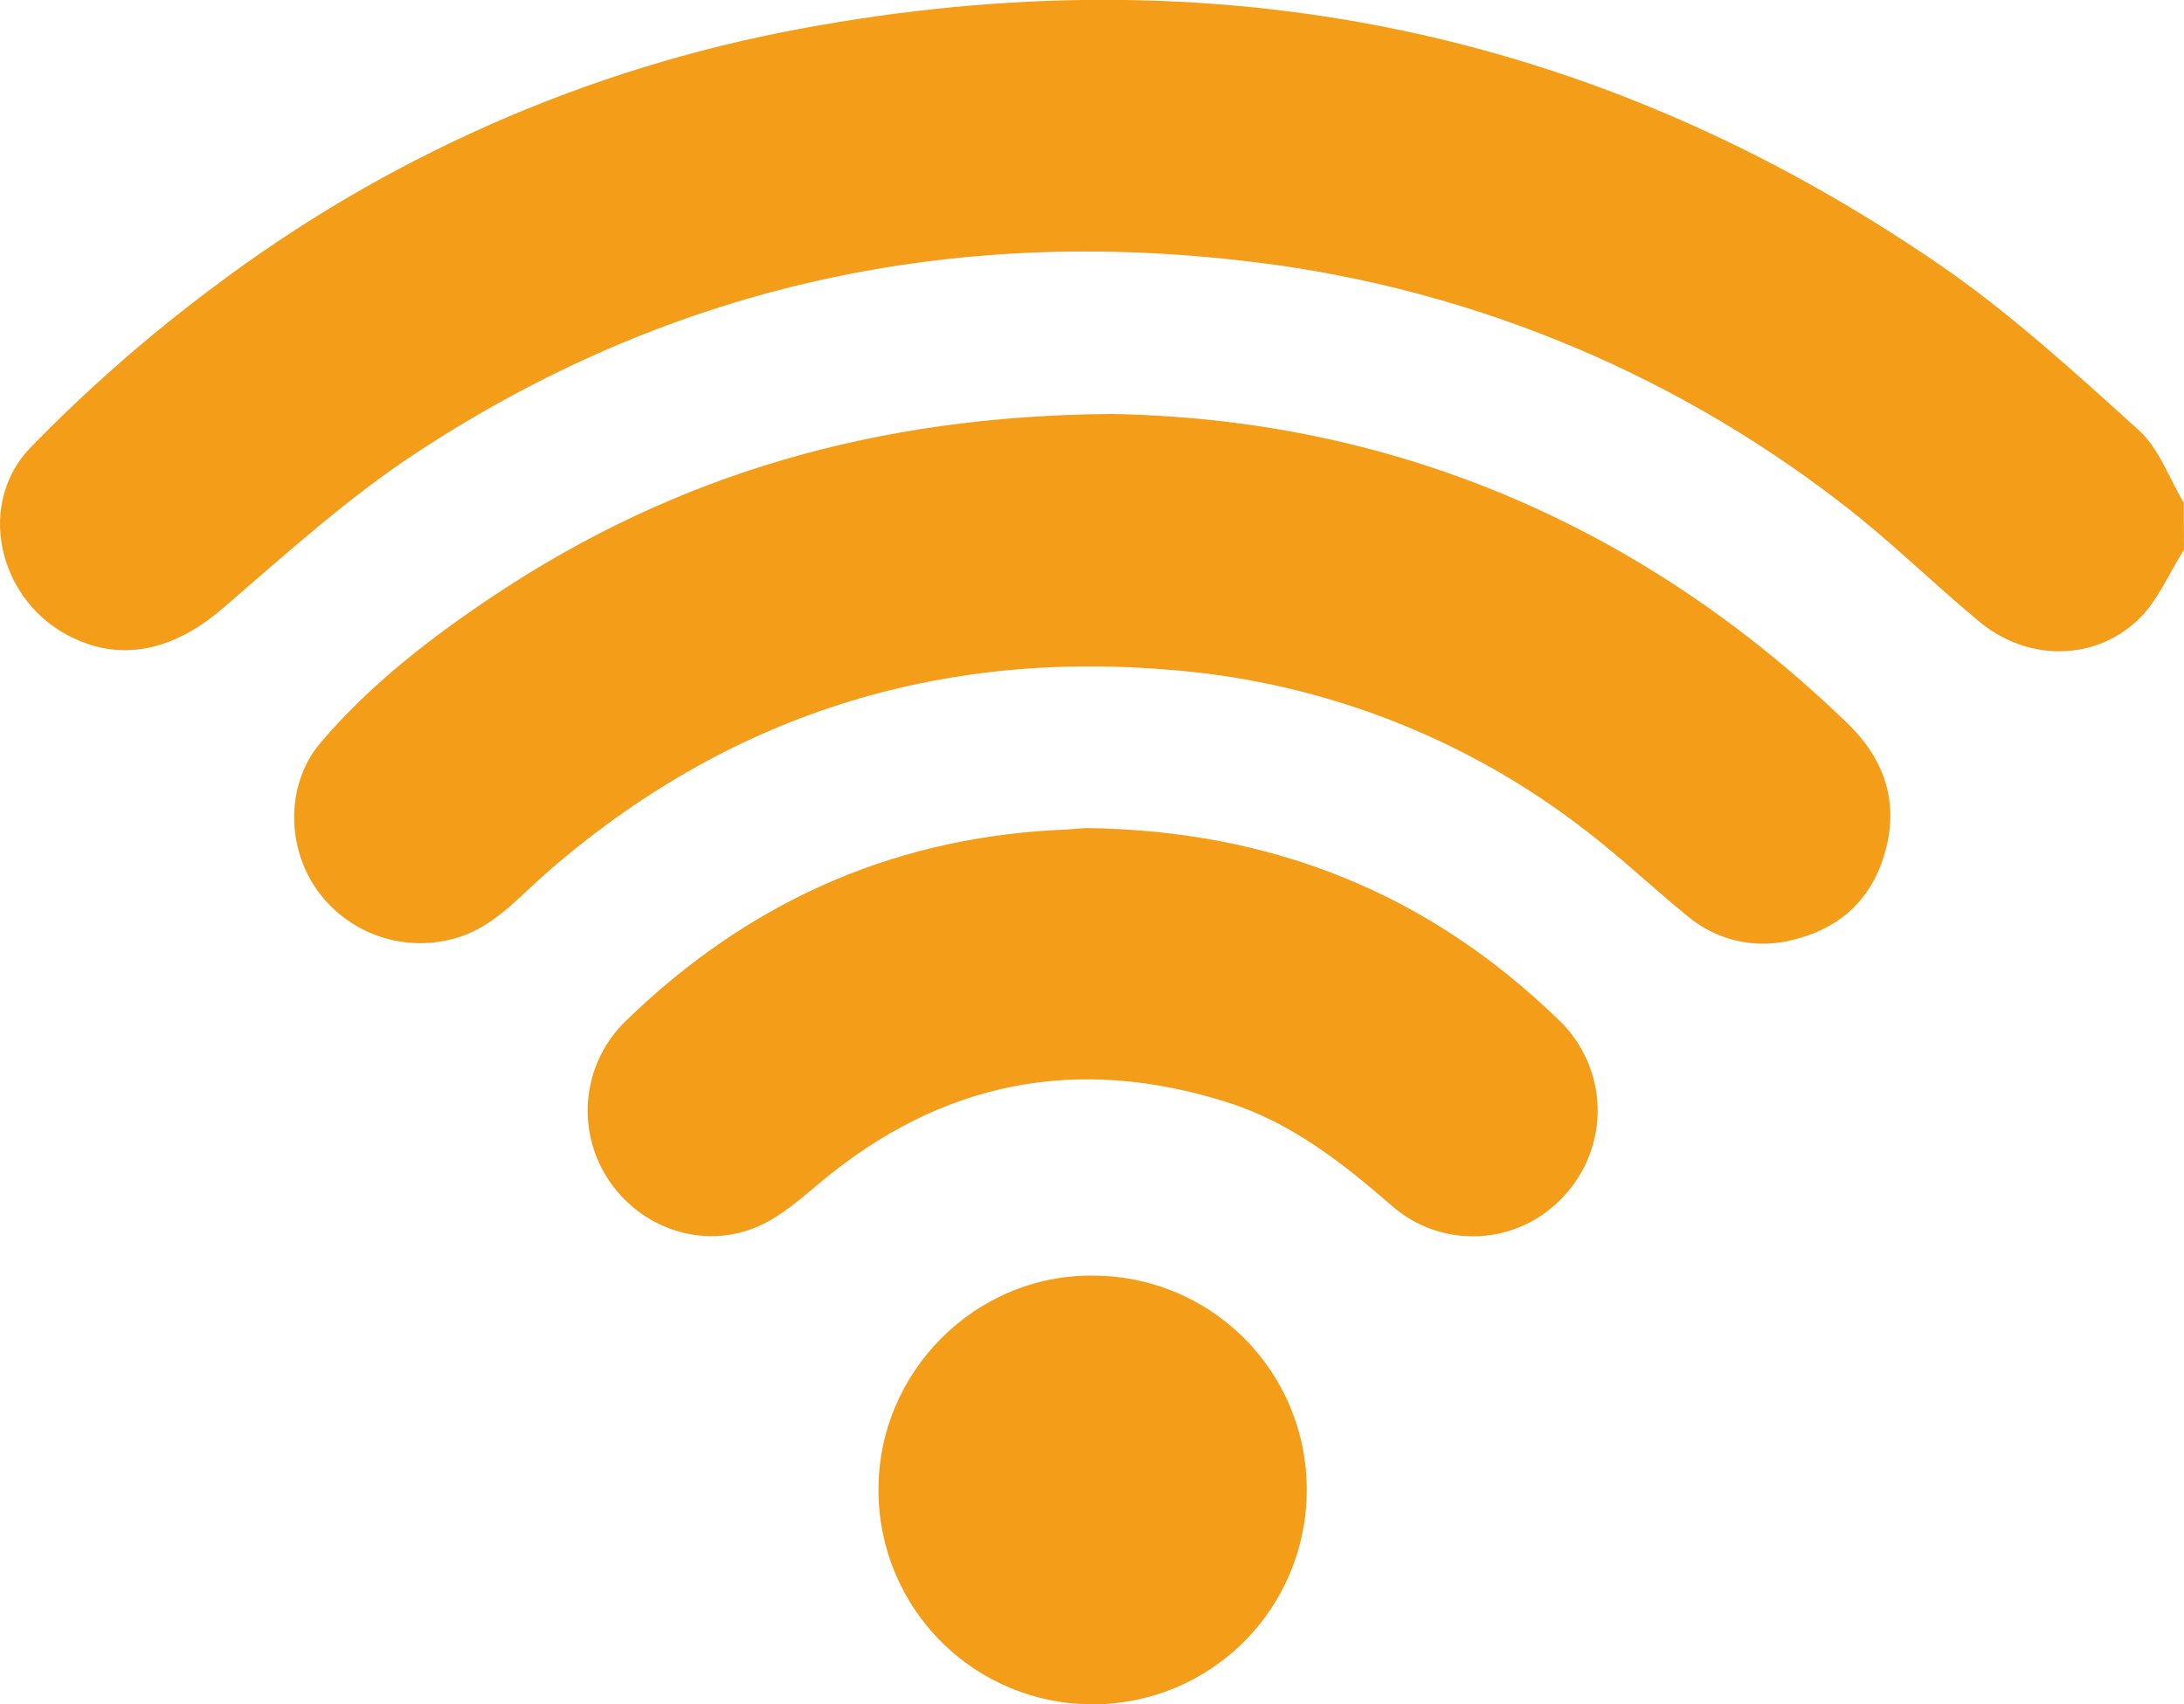
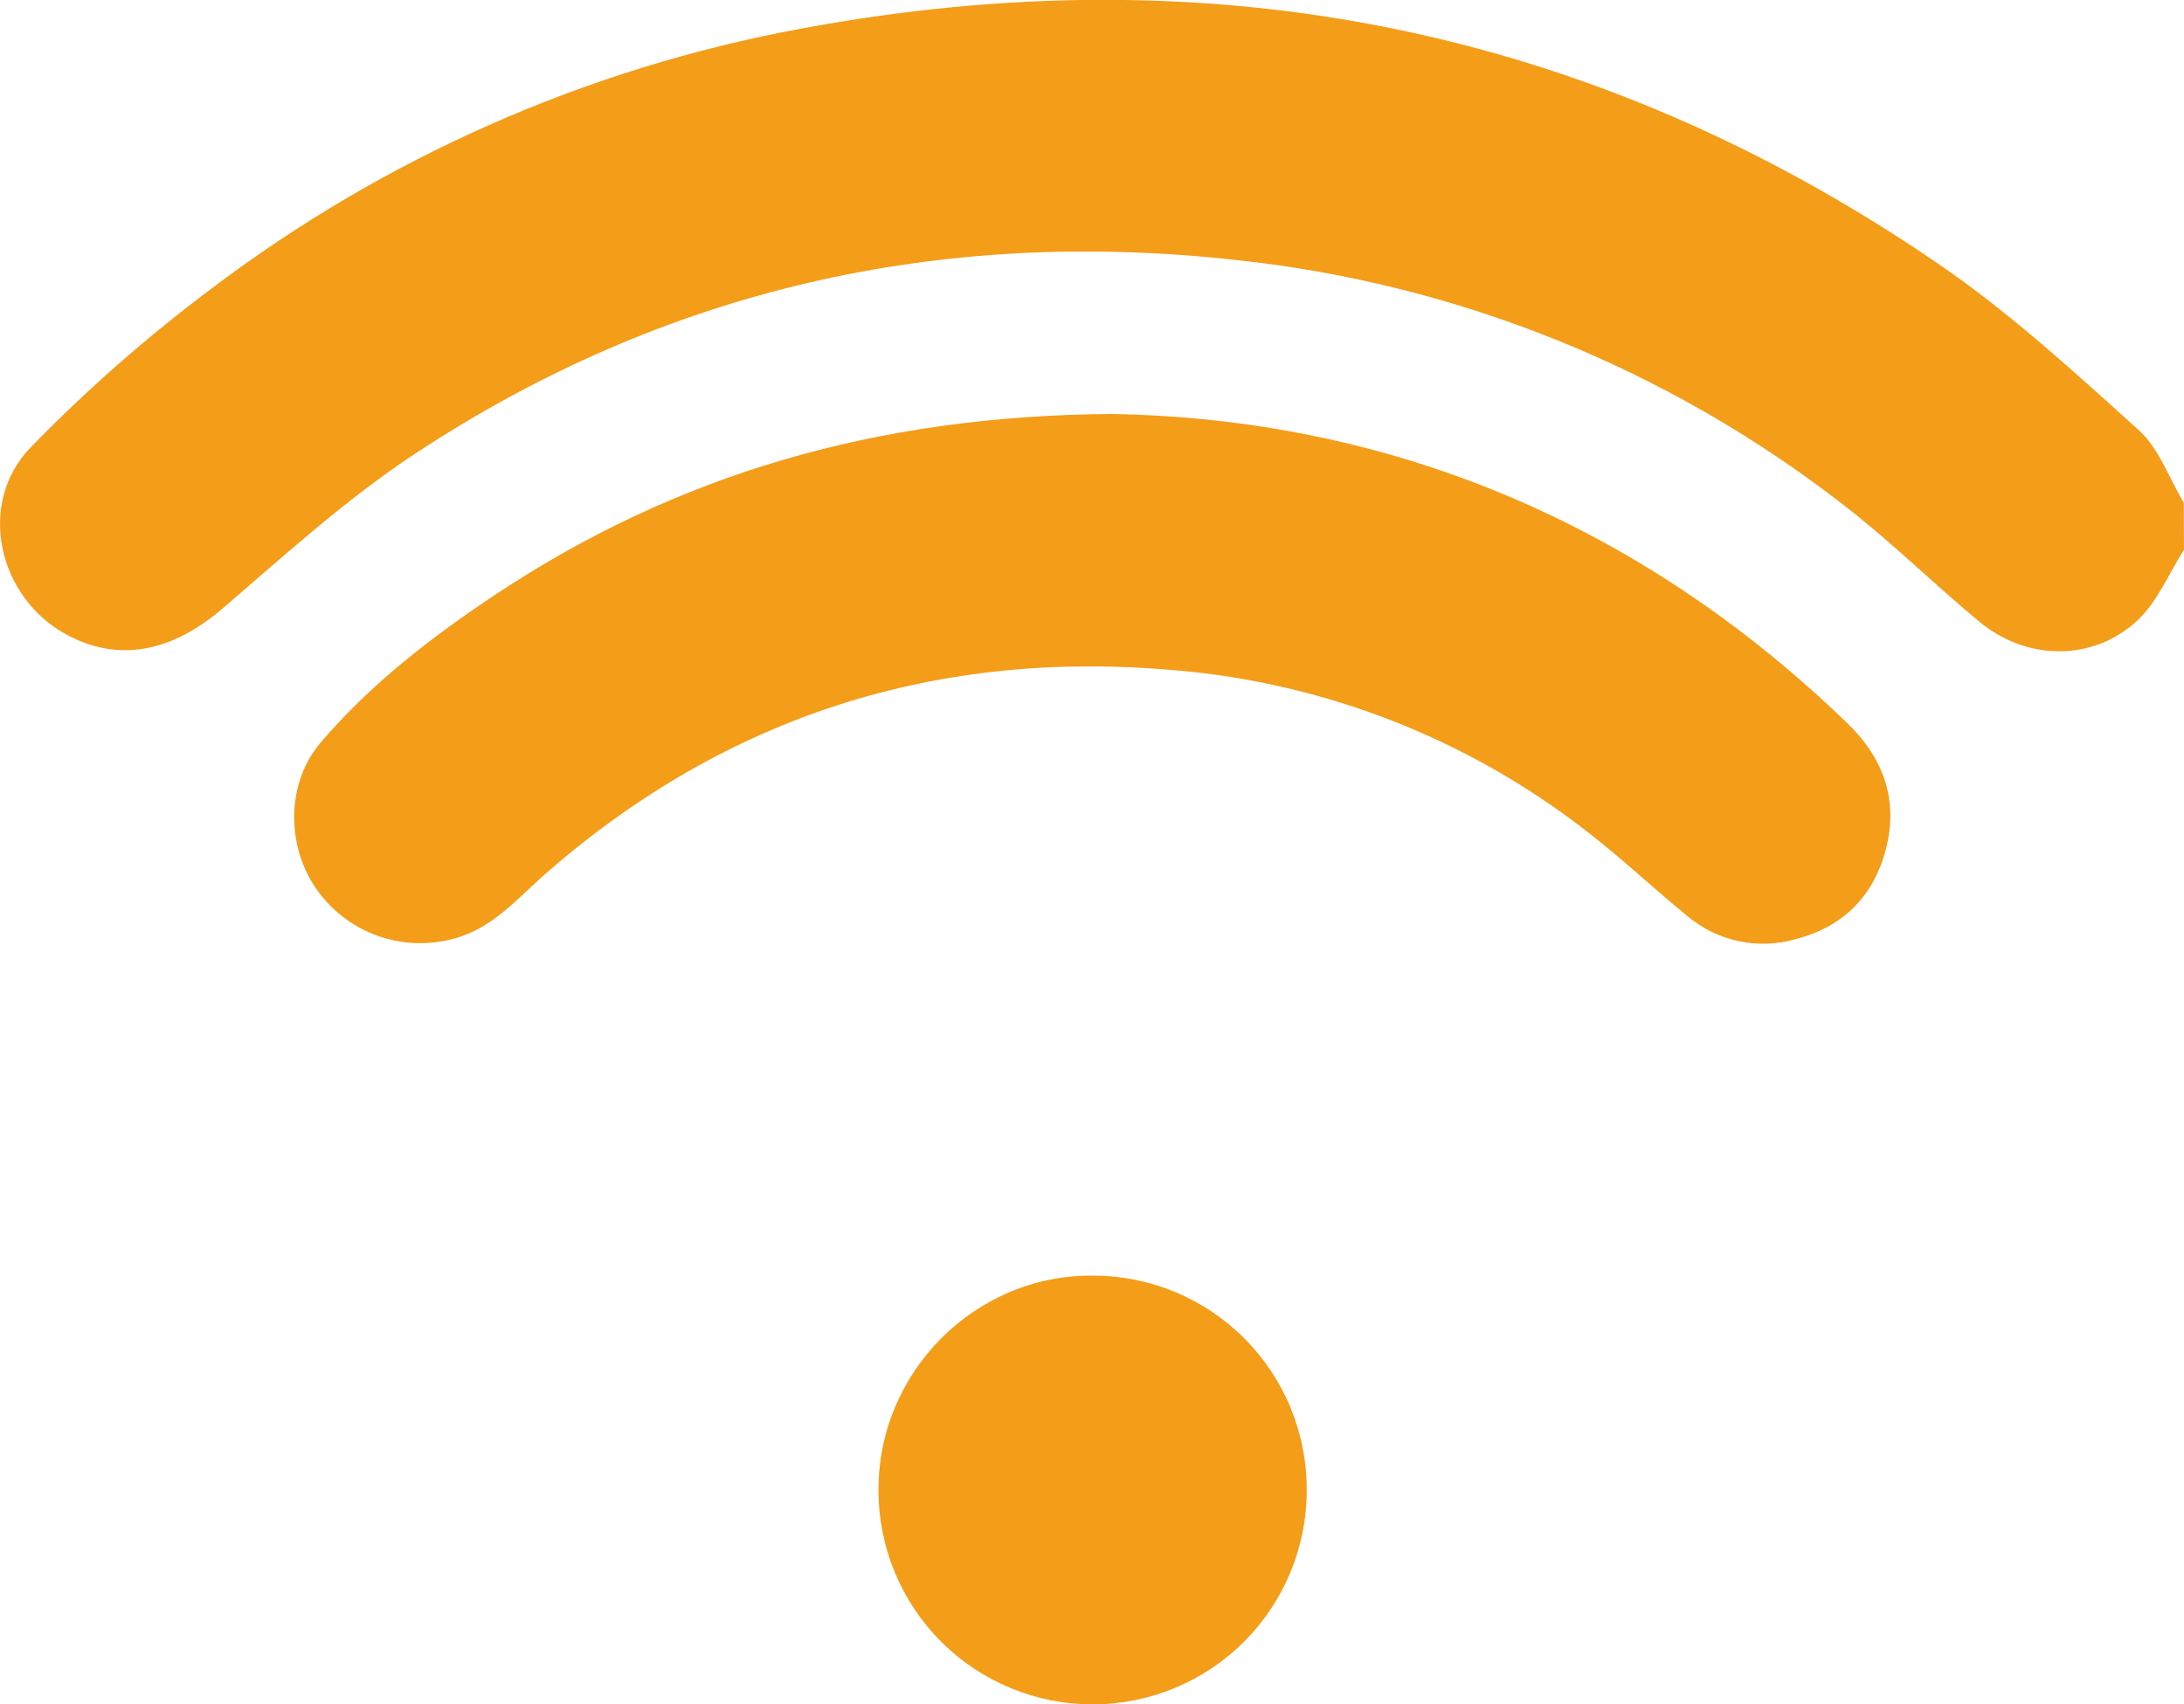
<svg xmlns="http://www.w3.org/2000/svg" width="123" height="96" viewBox="0 0 123 96" fill="none">
  <g clip-path="url(#clip0_63_111)">
    <path d="M123 30.97C122.136 32.319 121.5 33.914 120.359 34.967C117.842 37.289 114.122 37.22 111.468 35.017C108.815 32.814 106.432 30.443 103.741 28.38C93.858 20.722 82.035 15.966 69.598 14.645C52.934 12.797 37.458 16.3 23.447 25.511C19.561 28.062 16.072 31.238 12.533 34.279C9.698 36.712 6.692 37.345 3.748 35.75C-0.128 33.653 -1.328 28.355 1.731 25.196C4.88 21.962 8.277 18.978 11.89 16.272C21.649 8.879 32.999 3.864 45.038 1.627C68.217 -2.708 89.724 1.524 109.223 14.904C113.224 17.649 116.848 20.974 120.449 24.23C121.597 25.261 122.158 26.938 122.988 28.318L123 30.97Z" fill="#F49D19" />
    <path d="M62.554 23.32C77.993 23.569 92.2 29.284 104.047 40.748C106.064 42.698 106.928 45.044 106.214 47.821C105.531 50.482 103.803 52.208 101.153 52.897C100.109 53.202 99.007 53.245 97.943 53.022C96.879 52.799 95.886 52.317 95.053 51.619C93.101 50.03 91.268 48.291 89.275 46.761C82.625 41.61 74.629 38.486 66.246 37.763C52.856 36.544 40.963 40.289 30.772 49.176C29.16 50.582 27.766 52.292 25.552 52.878C24.113 53.271 22.587 53.204 21.189 52.686C19.791 52.168 18.59 51.225 17.756 49.99C16.1 47.516 16.147 44.069 18.068 41.819C20.89 38.513 24.323 35.871 27.925 33.478C38.115 26.72 49.348 23.423 62.554 23.32Z" fill="#F49D19" />
-     <path d="M61.157 46.646C71.681 46.771 80.456 50.351 87.766 57.437C89.121 58.716 89.915 60.479 89.974 62.341C90.032 64.203 89.35 66.012 88.078 67.374C86.853 68.725 85.144 69.537 83.322 69.635C81.5 69.732 79.714 69.106 78.352 67.894C75.579 65.488 72.739 63.257 69.196 62.12C60.673 59.384 52.981 60.903 46.12 66.676C45.032 67.589 43.903 68.576 42.621 69.118C39.531 70.421 36.014 69.171 34.218 66.38C33.332 65.005 32.952 63.366 33.145 61.742C33.337 60.119 34.089 58.613 35.272 57.483C41.982 50.971 49.971 47.288 59.358 46.764C60.066 46.74 60.783 46.671 61.157 46.646Z" fill="#F49D19" />
    <path d="M73.593 83.941C73.598 87.137 72.333 90.204 70.075 92.467C67.818 94.731 64.753 96.005 61.555 96.011C58.356 96.016 55.287 94.752 53.022 92.496C50.757 90.24 49.481 87.177 49.476 83.982C49.432 77.292 54.93 71.783 61.575 71.857C63.159 71.86 64.726 72.175 66.188 72.784C67.65 73.394 68.977 74.285 70.093 75.408C71.21 76.53 72.093 77.862 72.694 79.326C73.294 80.79 73.6 82.359 73.593 83.941V83.941Z" fill="#F49D19" />
  </g>
  <defs>
    <clipPath id="clip0_63_111">
      <rect width="123" height="96" fill="white" />
    </clipPath>
  </defs>
</svg>